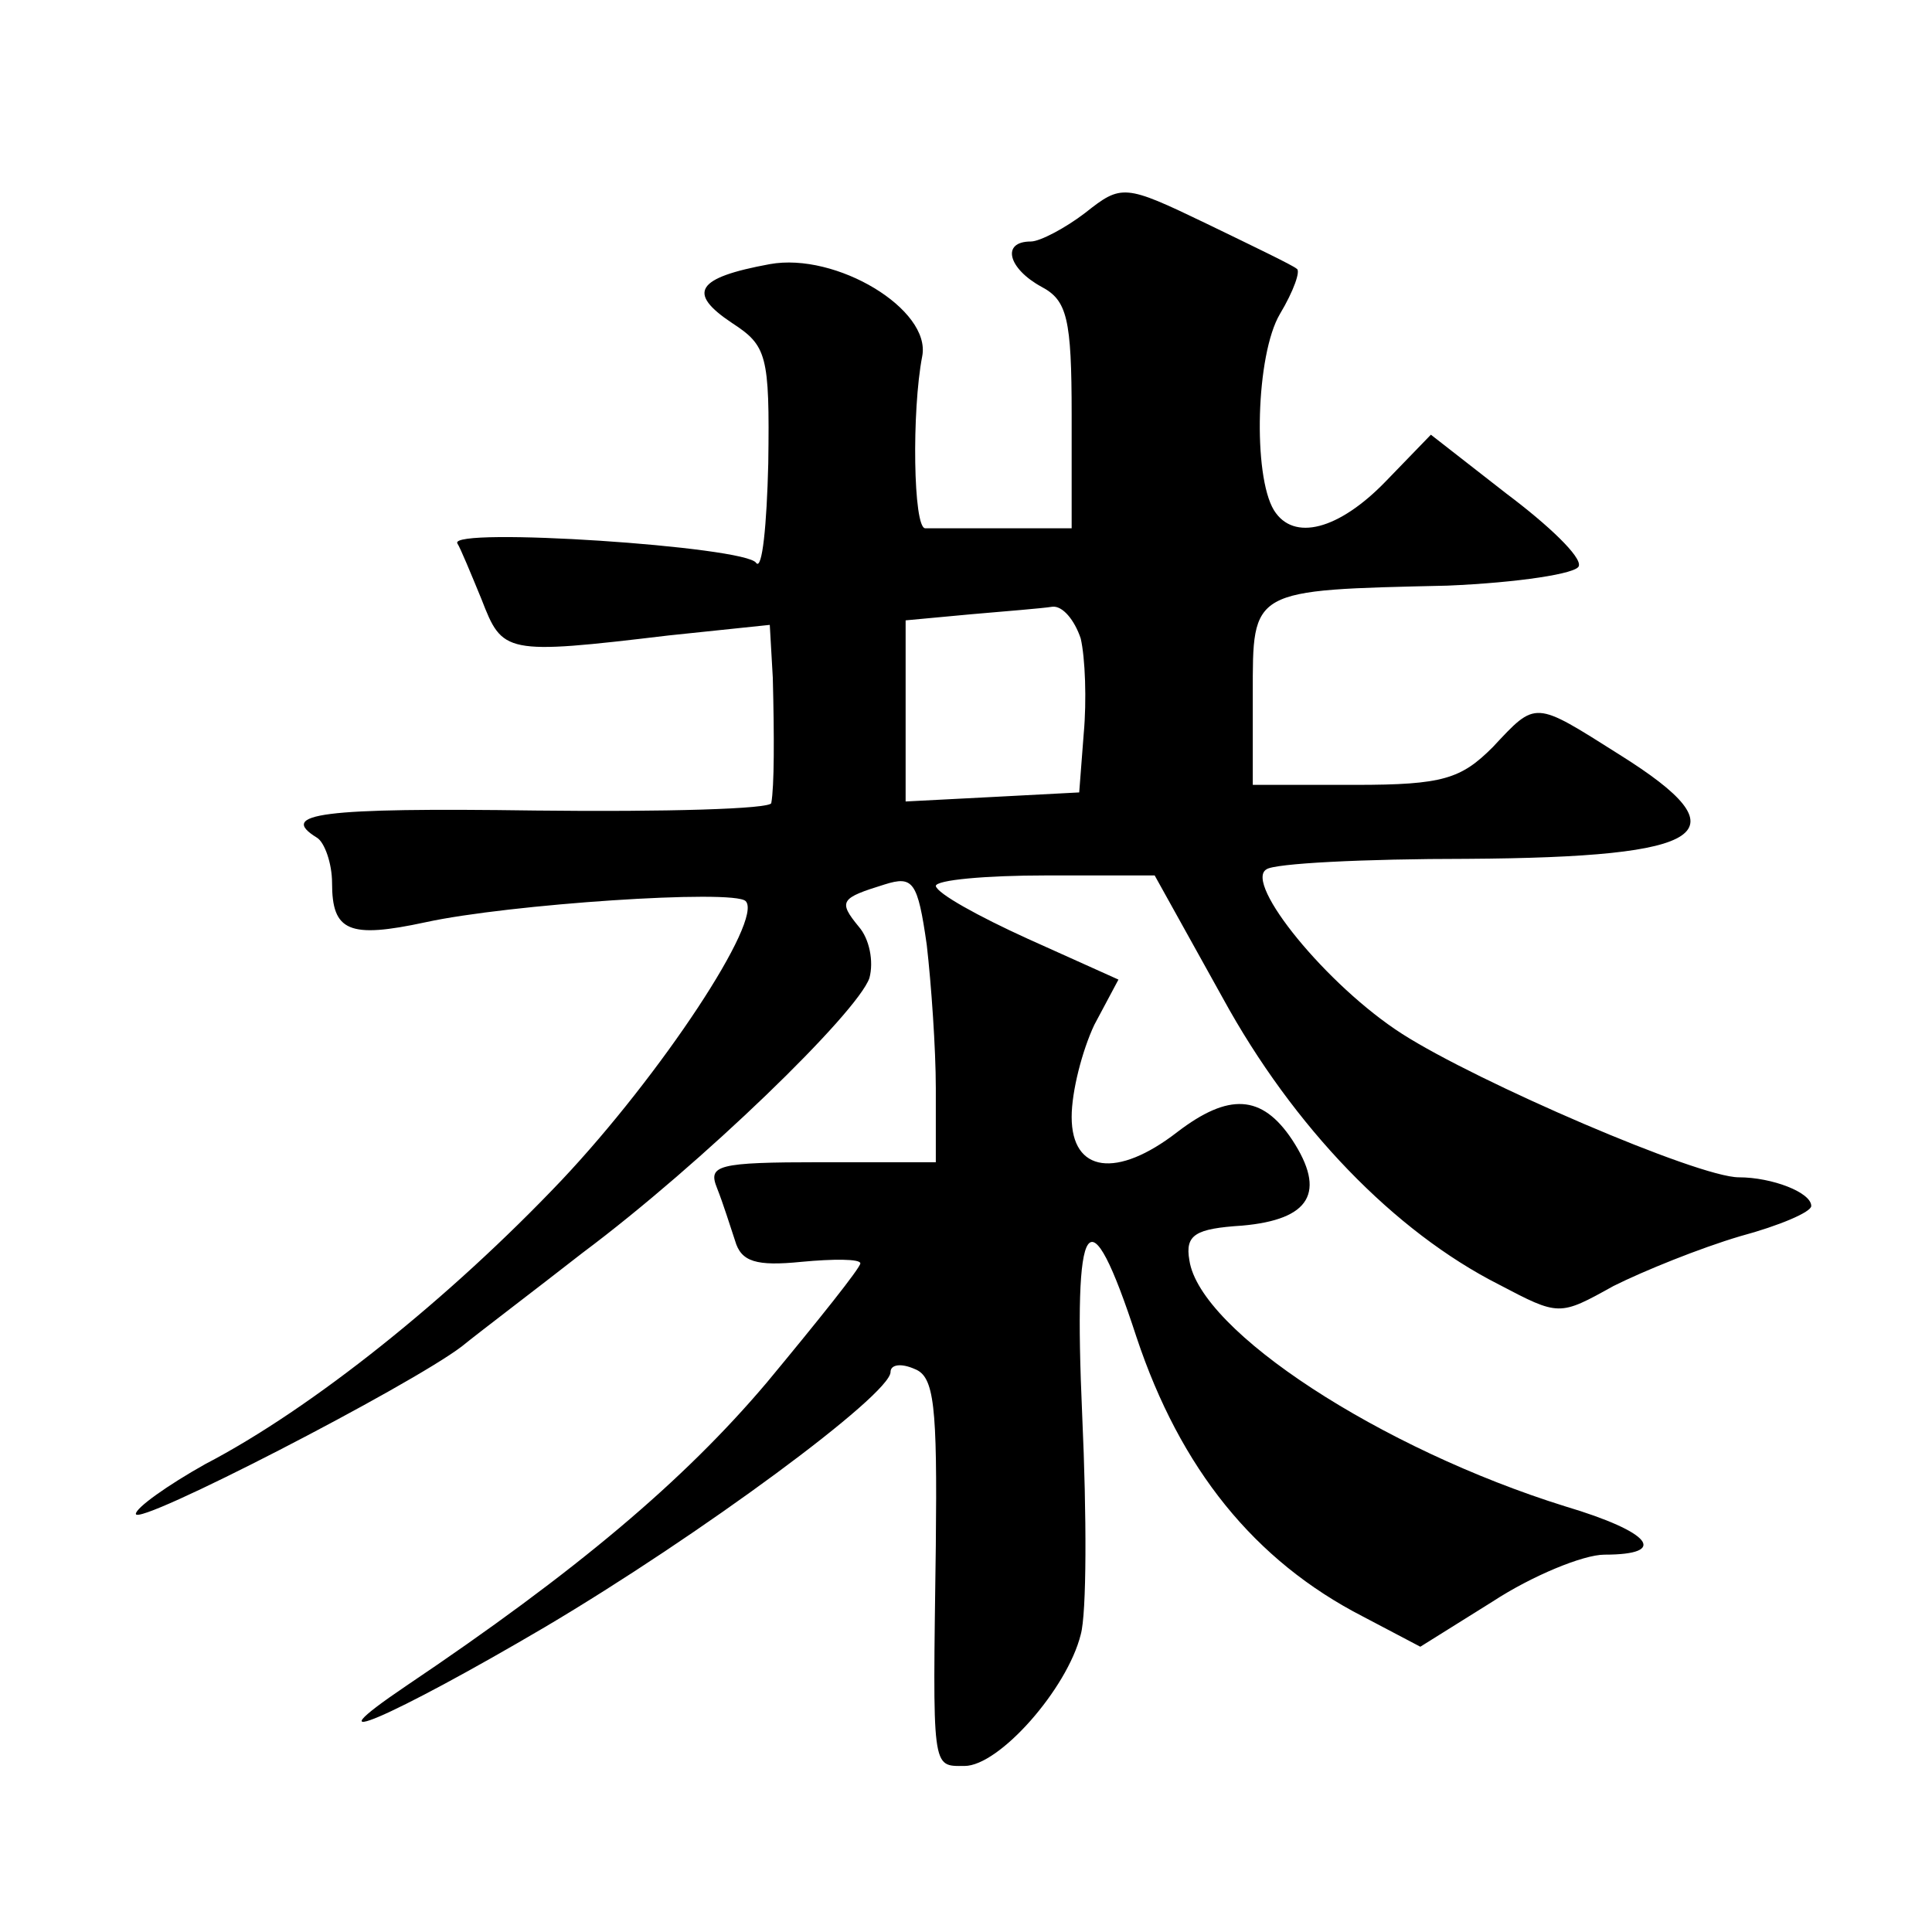
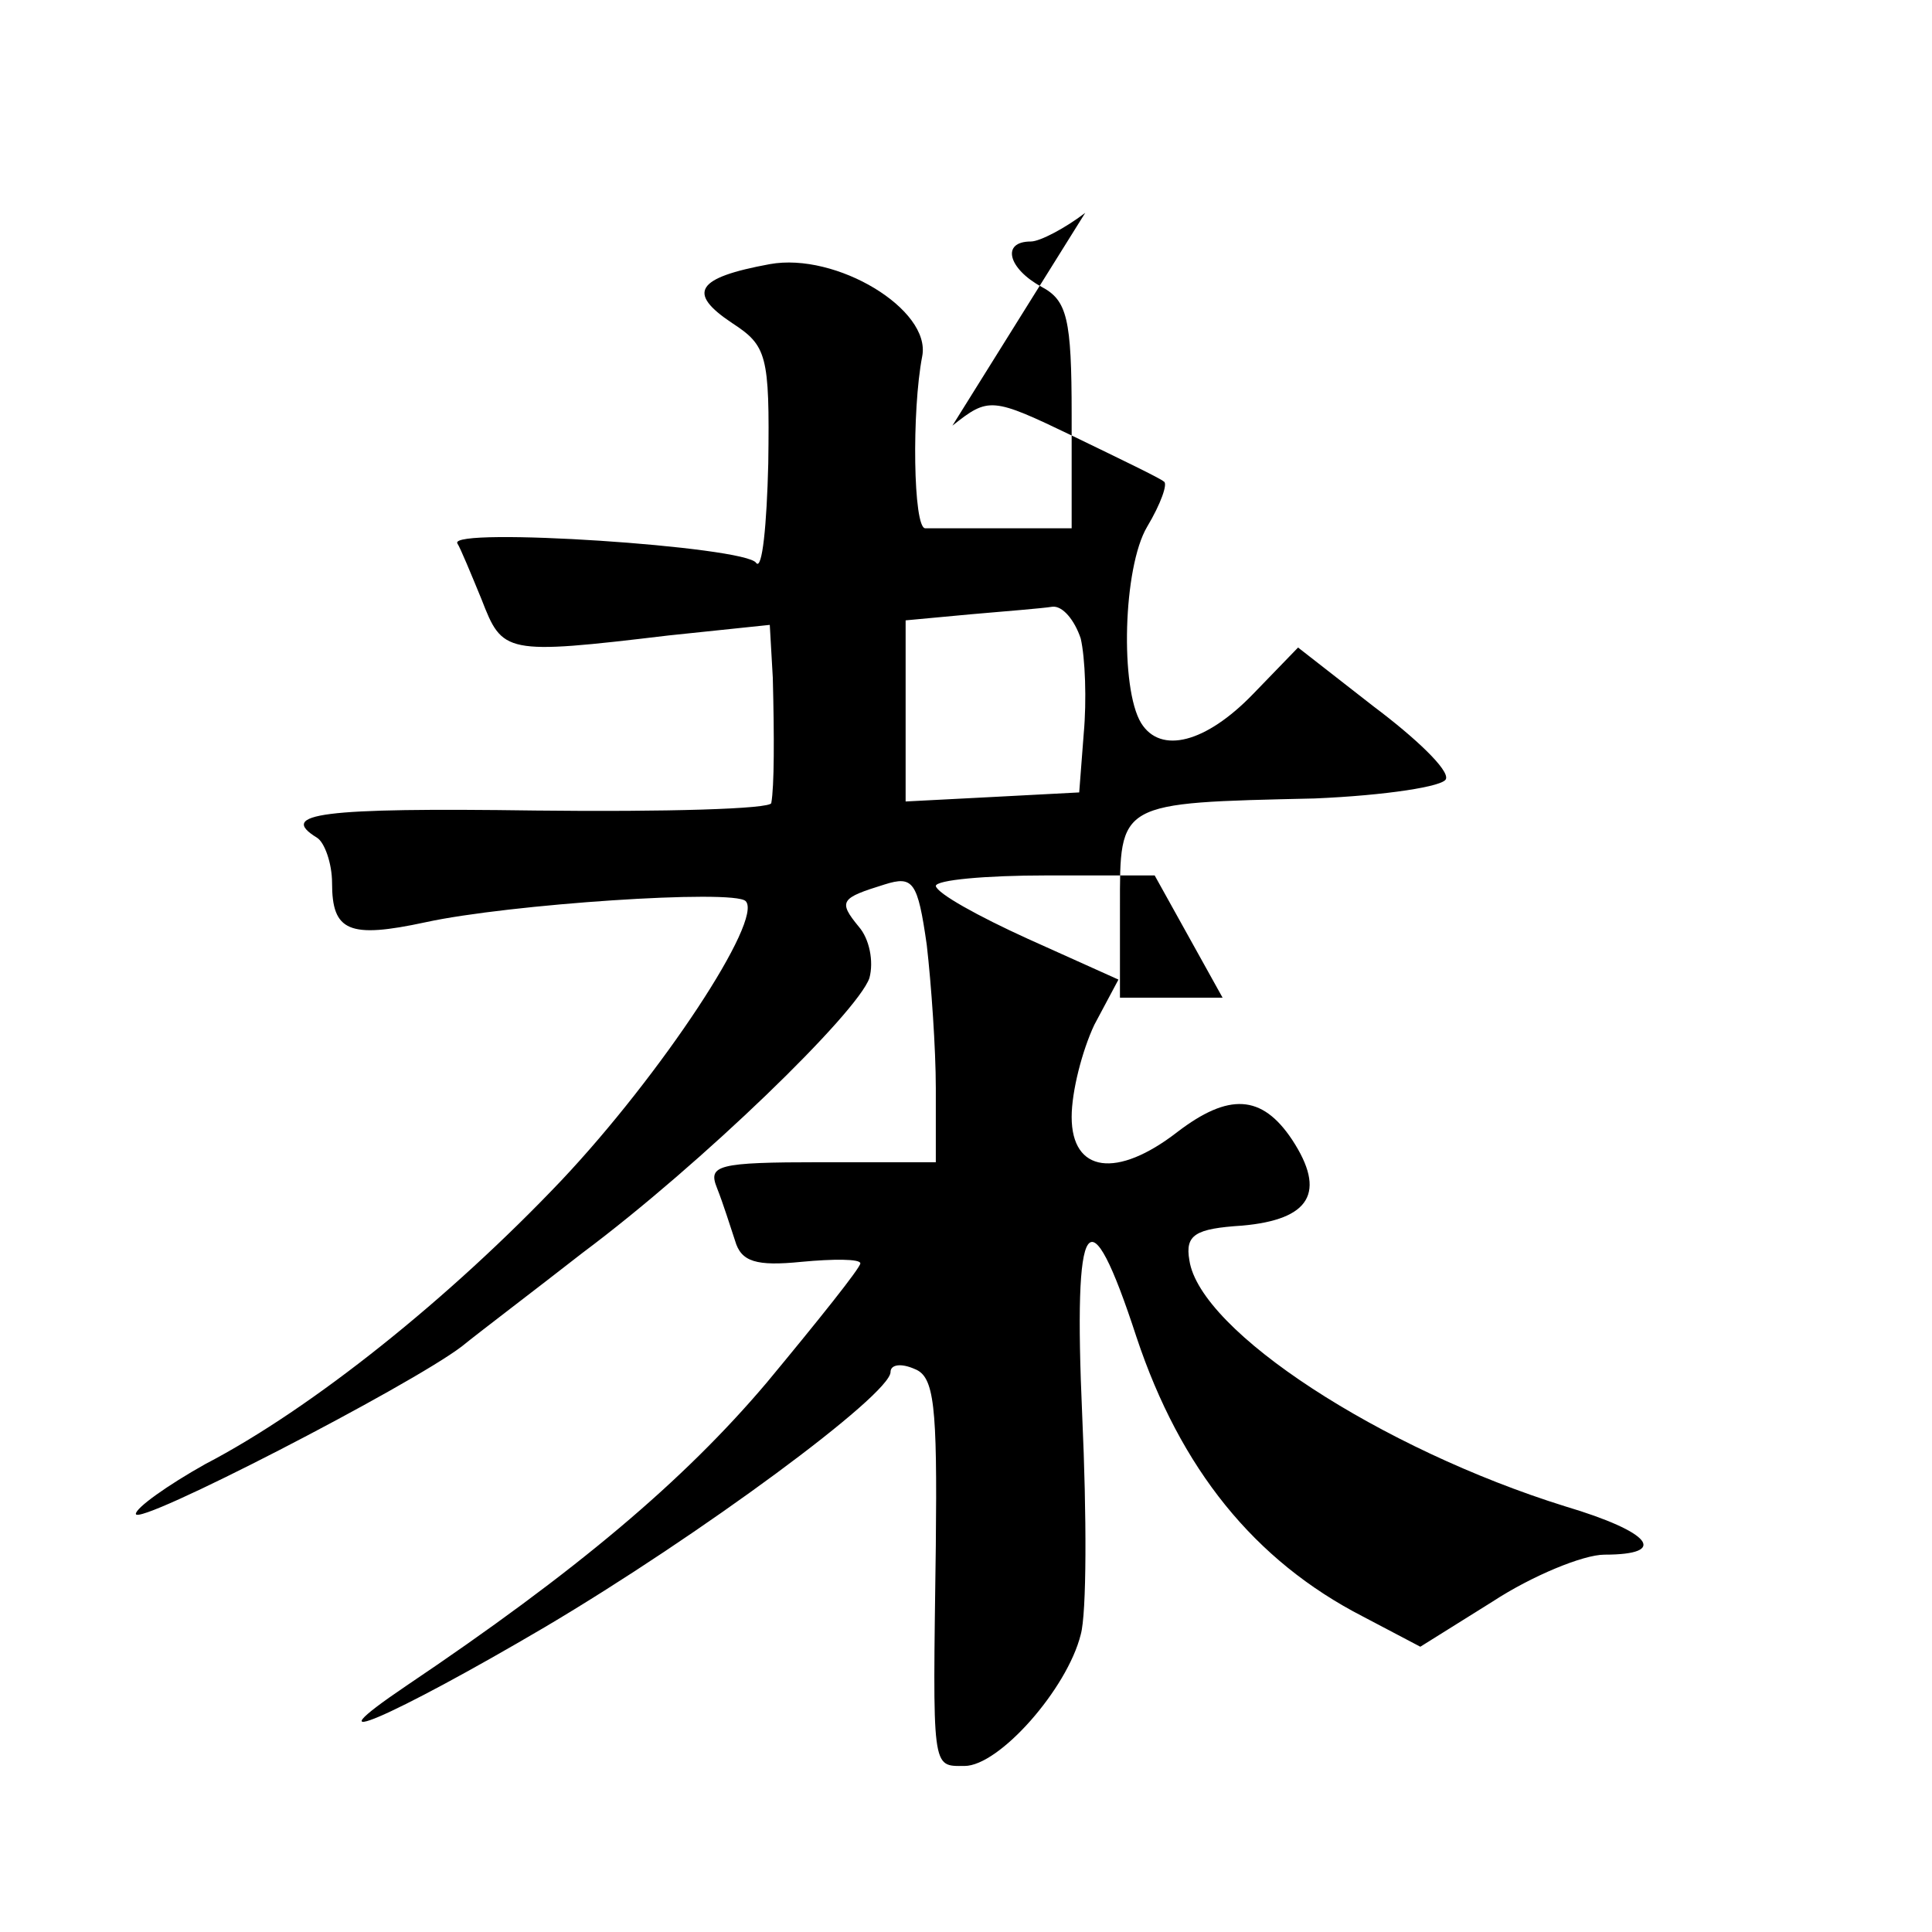
<svg xmlns="http://www.w3.org/2000/svg" version="1.0" width="128pt" height="128pt" viewBox="0 0 128 128" preserveAspectRatio="xMidYMid meet">
  <g transform="translate(0,128) scale(0.1,-0.1)" fill="#0" stroke="none">
-     <path d="M719 1139 c-13 -10 -30 -19 -36 -19 -20 0 -15 -18 7 -30 17 -9 20 -21 20 -85 l0 -75 -45 0 c-25 0 -48 0 -52 0 -8 0 -9 78 -2 114 6 31 -57 69 -101 61 -49 -9 -55 -19 -25 -39 23 -15 25 -21 24 -93 -1 -41 -4 -71 -8 -66 -6 11 -204 24 -198 13 2 -3 9 -20 16 -37 14 -36 15 -37 124 -24 l67 7 2 -35 c1 -39 1 -72 -1 -83 0 -4 -71 -6 -156 -5 -143 2 -171 -2 -145 -18 5 -3 10 -17 10 -30 0 -32 11 -37 62 -26 55 12 204 22 212 14 12 -12 -56 -115 -122 -185 -74 -78 -165 -151 -236 -188 -25 -14 -46 -29 -46 -33 0 -9 182 85 216 111 11 9 48 37 80 62 79 59 182 159 190 182 3 11 0 26 -7 34 -14 17 -12 19 17 28 19 6 22 2 28 -40 3 -26 6 -69 6 -95 l0 -49 -76 0 c-69 0 -75 -2 -69 -17 4 -10 9 -26 12 -35 4 -14 14 -17 44 -14 21 2 39 2 39 -1 0 -3 -28 -38 -62 -79 -55 -65 -126 -125 -239 -201 -68 -46 -10 -21 92 39 103 61 229 154 229 169 0 5 7 6 16 2 13 -5 15 -24 14 -117 -2 -150 -3 -146 19 -146 23 0 68 51 77 87 4 14 4 79 1 145 -6 135 4 150 36 52 29 -87 78 -148 150 -185 l38 -20 48 30 c26 17 60 31 74 31 43 0 31 15 -26 32 -122 38 -242 116 -249 163 -3 17 4 21 35 23 45 4 56 22 33 57 -20 30 -42 31 -76 5 -40 -31 -70 -27 -70 10 0 17 7 44 15 61 l16 30 -60 27 c-33 15 -60 30 -61 35 0 4 33 7 73 7 l72 0 45 -81 c47 -86 114 -155 183 -190 40 -21 40 -21 76 -1 20 10 57 25 84 33 26 7 47 16 47 20 0 9 -26 19 -48 19 -27 0 -173 63 -223 95 -50 32 -105 100 -90 109 5 4 65 7 133 7 161 1 184 17 101 69 -57 36 -55 36 -84 5 -21 -21 -33 -25 -91 -25 l-68 0 0 60 c0 70 -2 69 129 72 47 2 86 8 87 13 2 6 -20 27 -48 48 l-50 39 -30 -31 c-31 -32 -61 -40 -74 -19 -14 23 -12 103 4 130 9 15 14 29 11 30 -2 2 -29 15 -60 30 -54 26 -56 26 -80 7z m-3 -282 c3 -13 4 -41 2 -63 l-3 -39 -57 -3 -58 -3 0 60 0 60 43 4 c23 2 48 4 54 5 7 1 15 -9 19 -21z" />
+     <path d="M719 1139 c-13 -10 -30 -19 -36 -19 -20 0 -15 -18 7 -30 17 -9 20 -21 20 -85 l0 -75 -45 0 c-25 0 -48 0 -52 0 -8 0 -9 78 -2 114 6 31 -57 69 -101 61 -49 -9 -55 -19 -25 -39 23 -15 25 -21 24 -93 -1 -41 -4 -71 -8 -66 -6 11 -204 24 -198 13 2 -3 9 -20 16 -37 14 -36 15 -37 124 -24 l67 7 2 -35 c1 -39 1 -72 -1 -83 0 -4 -71 -6 -156 -5 -143 2 -171 -2 -145 -18 5 -3 10 -17 10 -30 0 -32 11 -37 62 -26 55 12 204 22 212 14 12 -12 -56 -115 -122 -185 -74 -78 -165 -151 -236 -188 -25 -14 -46 -29 -46 -33 0 -9 182 85 216 111 11 9 48 37 80 62 79 59 182 159 190 182 3 11 0 26 -7 34 -14 17 -12 19 17 28 19 6 22 2 28 -40 3 -26 6 -69 6 -95 l0 -49 -76 0 c-69 0 -75 -2 -69 -17 4 -10 9 -26 12 -35 4 -14 14 -17 44 -14 21 2 39 2 39 -1 0 -3 -28 -38 -62 -79 -55 -65 -126 -125 -239 -201 -68 -46 -10 -21 92 39 103 61 229 154 229 169 0 5 7 6 16 2 13 -5 15 -24 14 -117 -2 -150 -3 -146 19 -146 23 0 68 51 77 87 4 14 4 79 1 145 -6 135 4 150 36 52 29 -87 78 -148 150 -185 l38 -20 48 30 c26 17 60 31 74 31 43 0 31 15 -26 32 -122 38 -242 116 -249 163 -3 17 4 21 35 23 45 4 56 22 33 57 -20 30 -42 31 -76 5 -40 -31 -70 -27 -70 10 0 17 7 44 15 61 l16 30 -60 27 c-33 15 -60 30 -61 35 0 4 33 7 73 7 l72 0 45 -81 l-68 0 0 60 c0 70 -2 69 129 72 47 2 86 8 87 13 2 6 -20 27 -48 48 l-50 39 -30 -31 c-31 -32 -61 -40 -74 -19 -14 23 -12 103 4 130 9 15 14 29 11 30 -2 2 -29 15 -60 30 -54 26 -56 26 -80 7z m-3 -282 c3 -13 4 -41 2 -63 l-3 -39 -57 -3 -58 -3 0 60 0 60 43 4 c23 2 48 4 54 5 7 1 15 -9 19 -21z" />
  </g>
</svg>